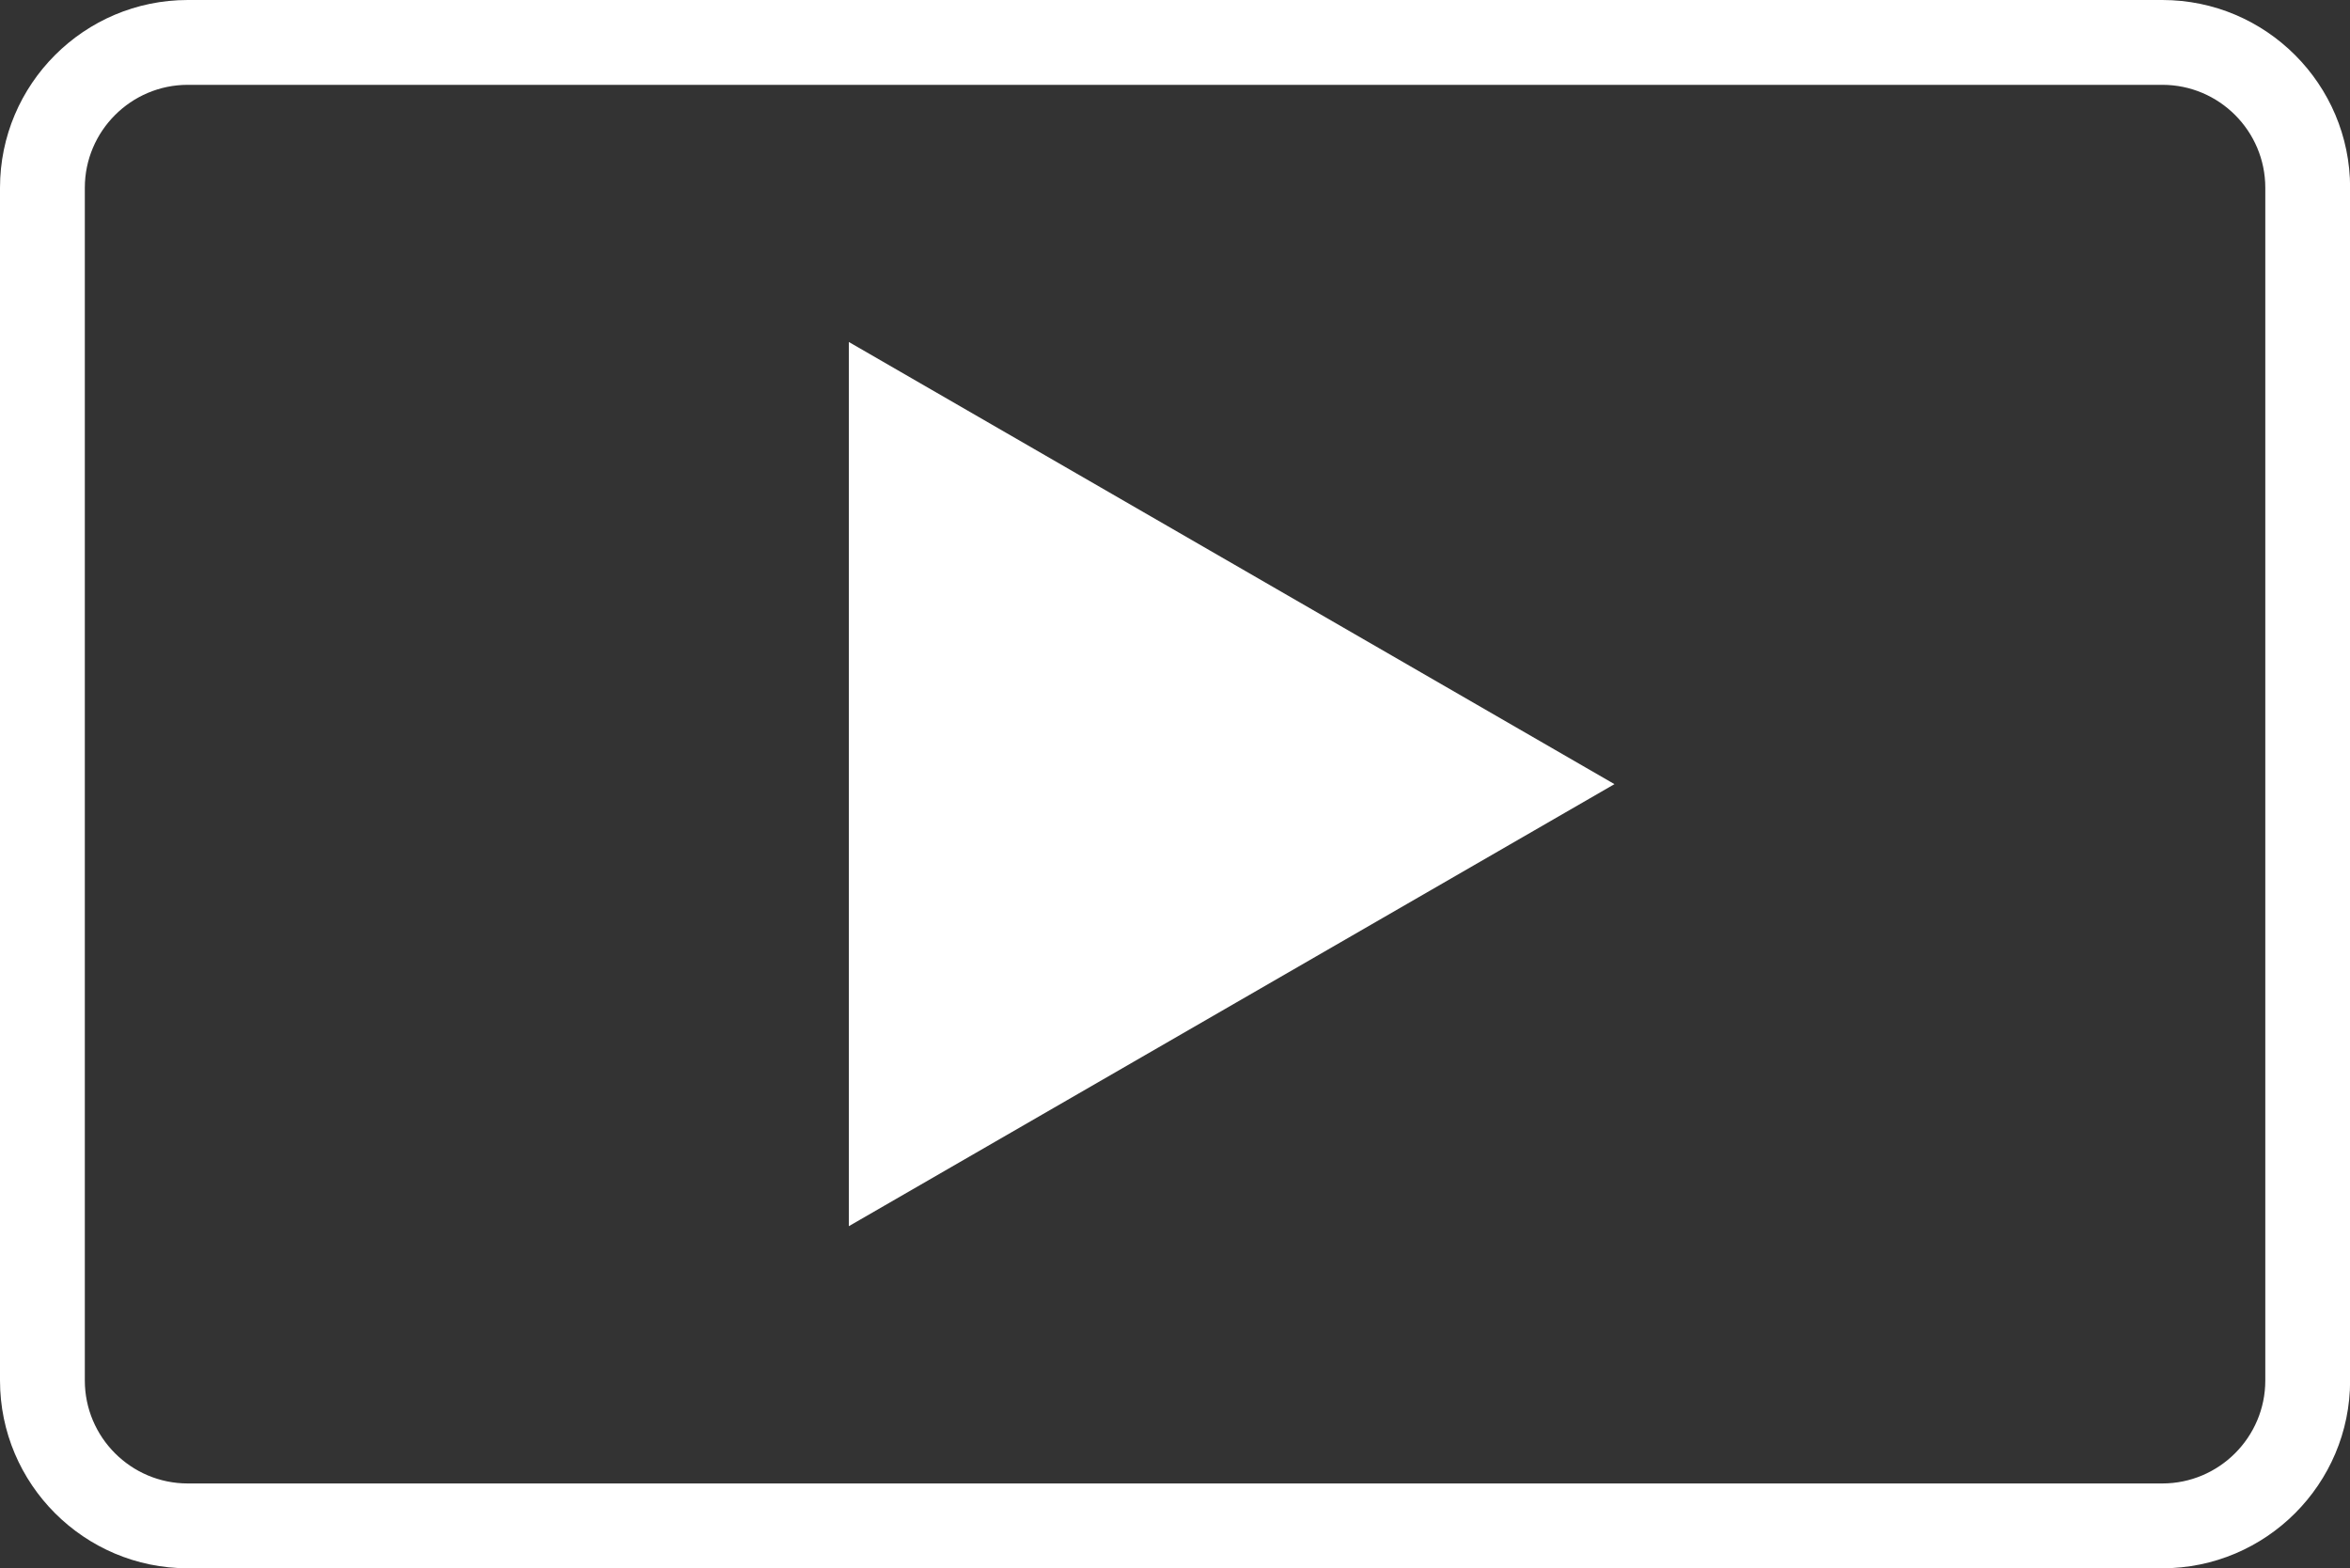
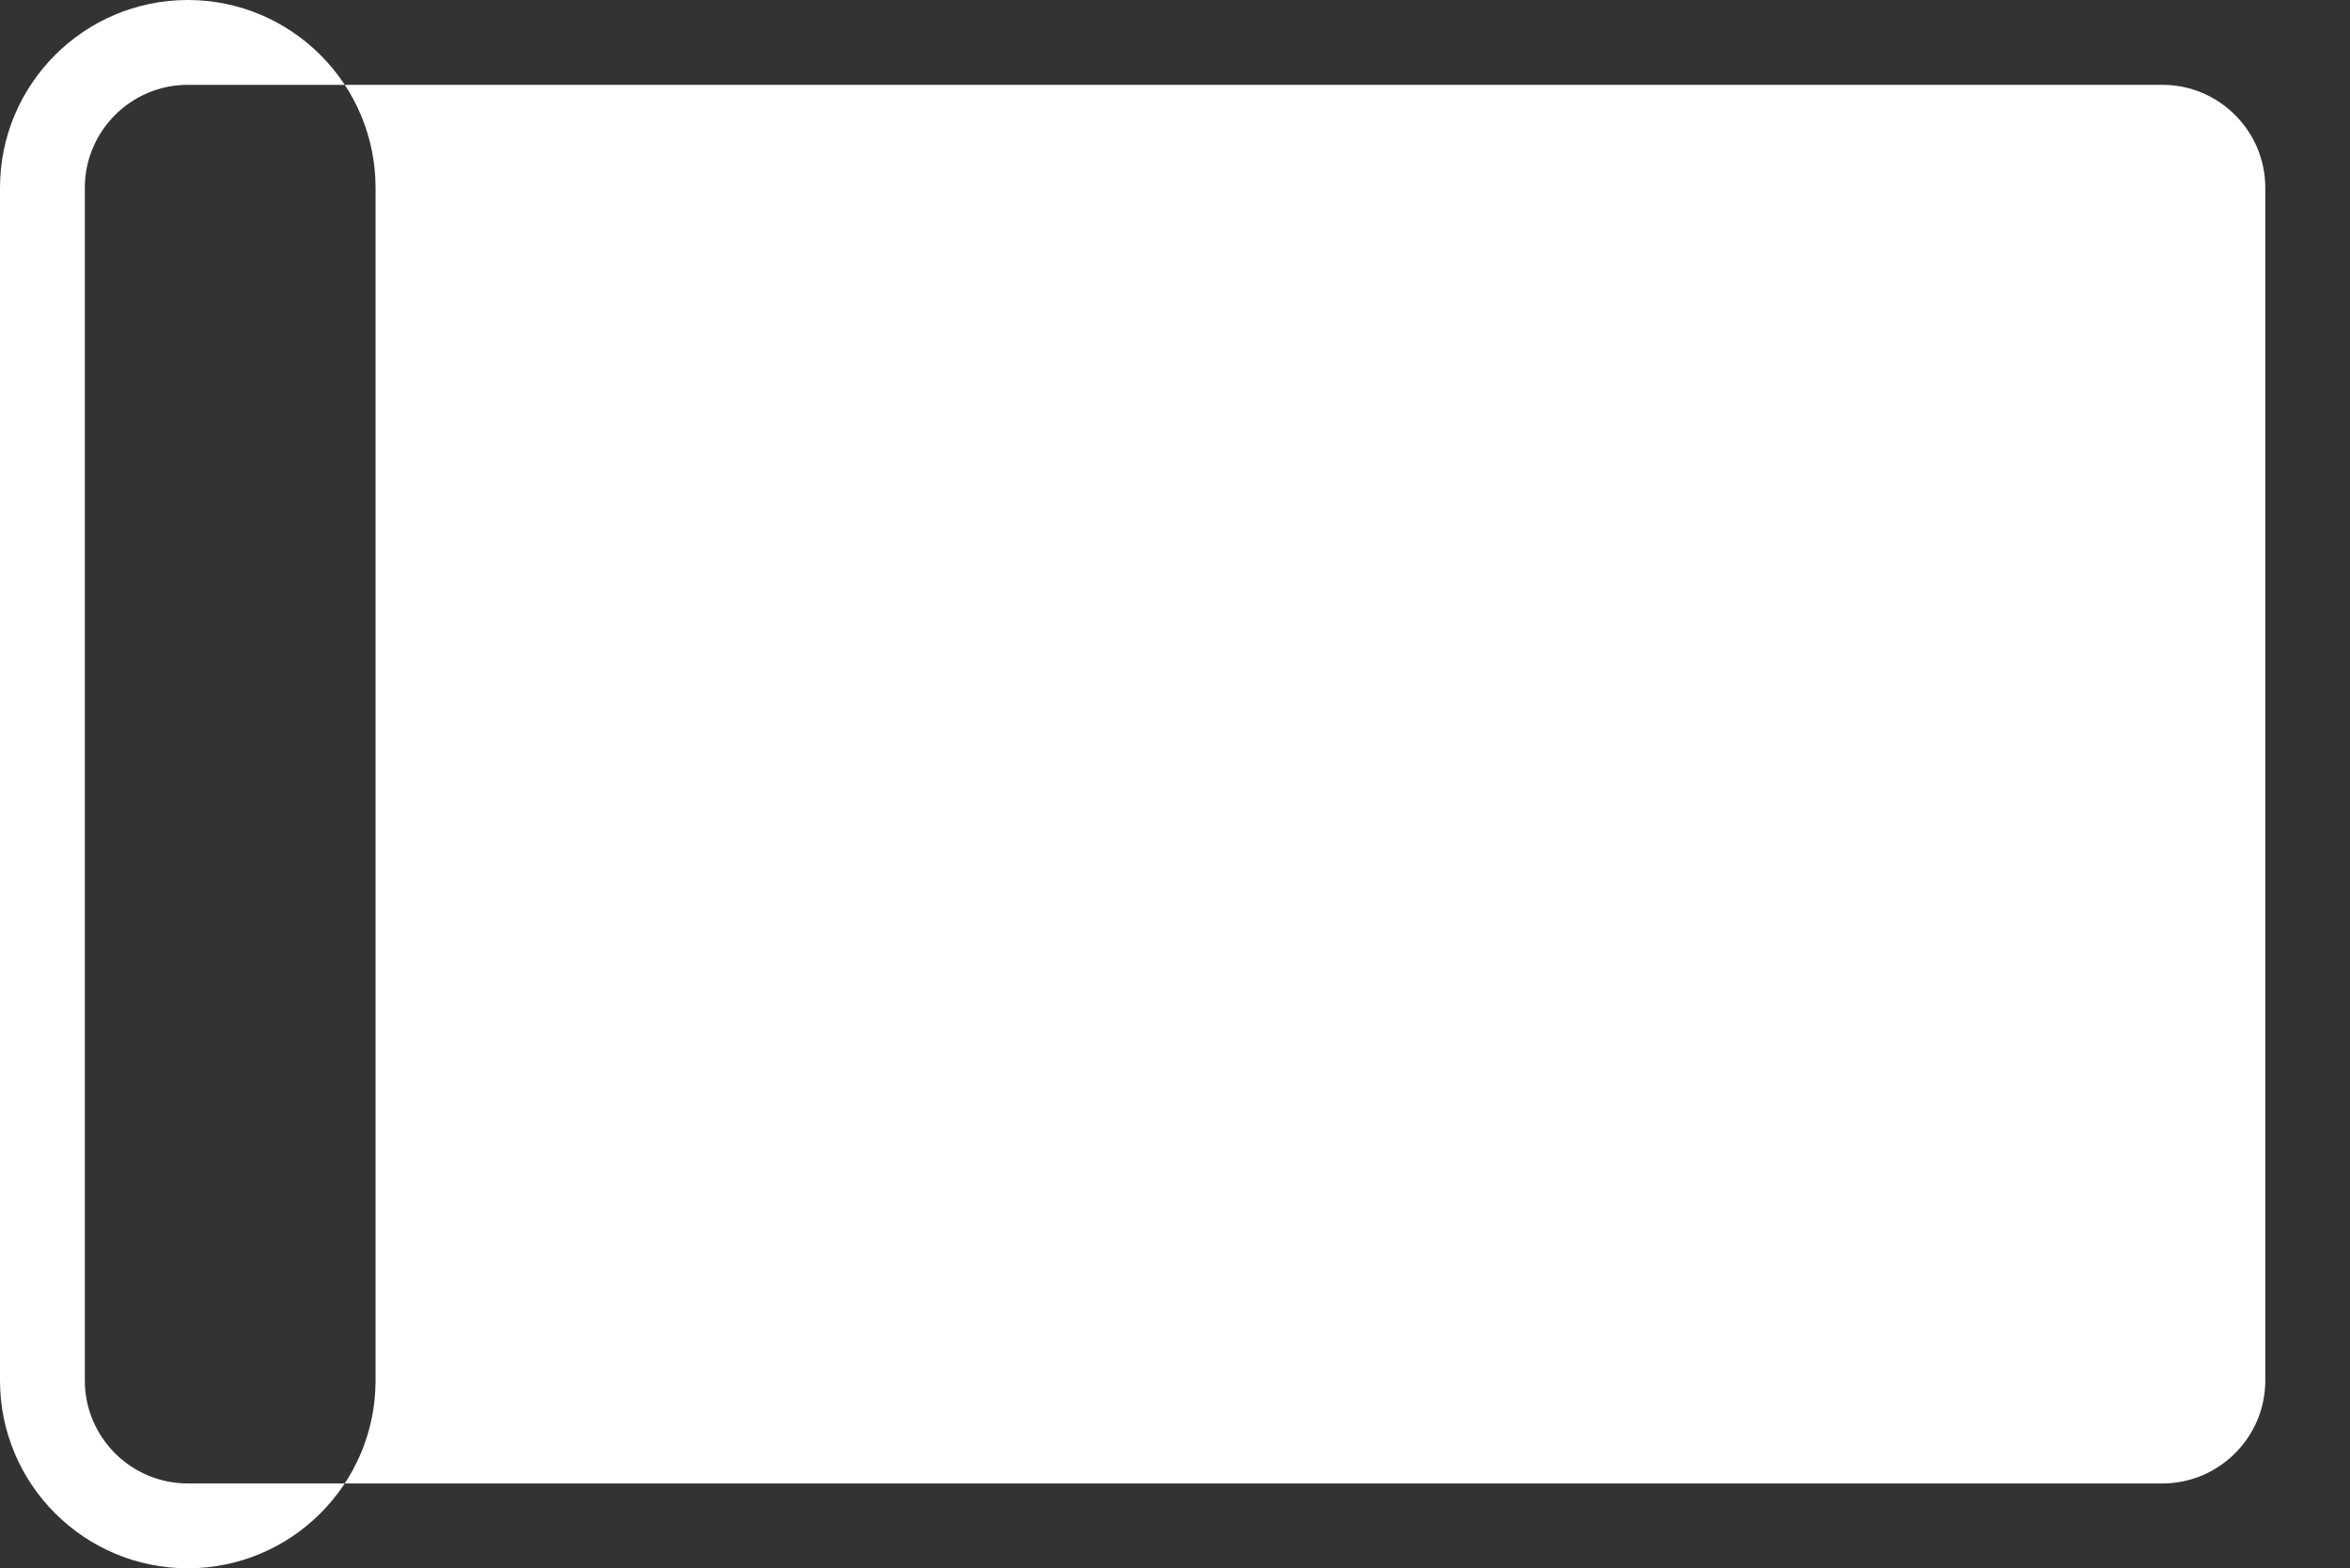
<svg xmlns="http://www.w3.org/2000/svg" viewBox="0 0 193.1 128.86">
  <rect x="0" y="0" width="193.1" height="128.86" fill="#333333" stroke="none" />
  <defs>
    <style>.d{fill:#fff;}</style>
  </defs>
  <g id="a" />
  <g id="b">
    <g id="c">
      <g>
-         <path class="d" d="M177.68,128.86H15.43c-8.51,0-15.43-6.92-15.43-15.43V15.43C0,6.92,6.92,0,15.43,0H177.68c8.51,0,15.43,6.92,15.43,15.43V113.43c0,8.51-6.92,15.43-15.43,15.43ZM15.43,6.97c-4.66,0-8.46,3.8-8.46,8.46V113.43c0,4.66,3.79,8.46,8.46,8.46H177.68c4.66,0,8.46-3.8,8.46-8.46V15.43c0-4.66-3.79-8.46-8.46-8.46H15.43Z" />
-         <polygon class="d" points="132.66 64.43 69.75 28.1 69.75 100.75 132.66 64.43" />
+         <path class="d" d="M177.68,128.86H15.43c-8.51,0-15.43-6.92-15.43-15.43V15.43C0,6.92,6.92,0,15.43,0c8.51,0,15.43,6.92,15.43,15.43V113.43c0,8.51-6.92,15.43-15.43,15.43ZM15.43,6.97c-4.66,0-8.46,3.8-8.46,8.46V113.43c0,4.66,3.79,8.46,8.46,8.46H177.68c4.66,0,8.46-3.8,8.46-8.46V15.43c0-4.66-3.79-8.46-8.46-8.46H15.43Z" />
      </g>
    </g>
  </g>
</svg>